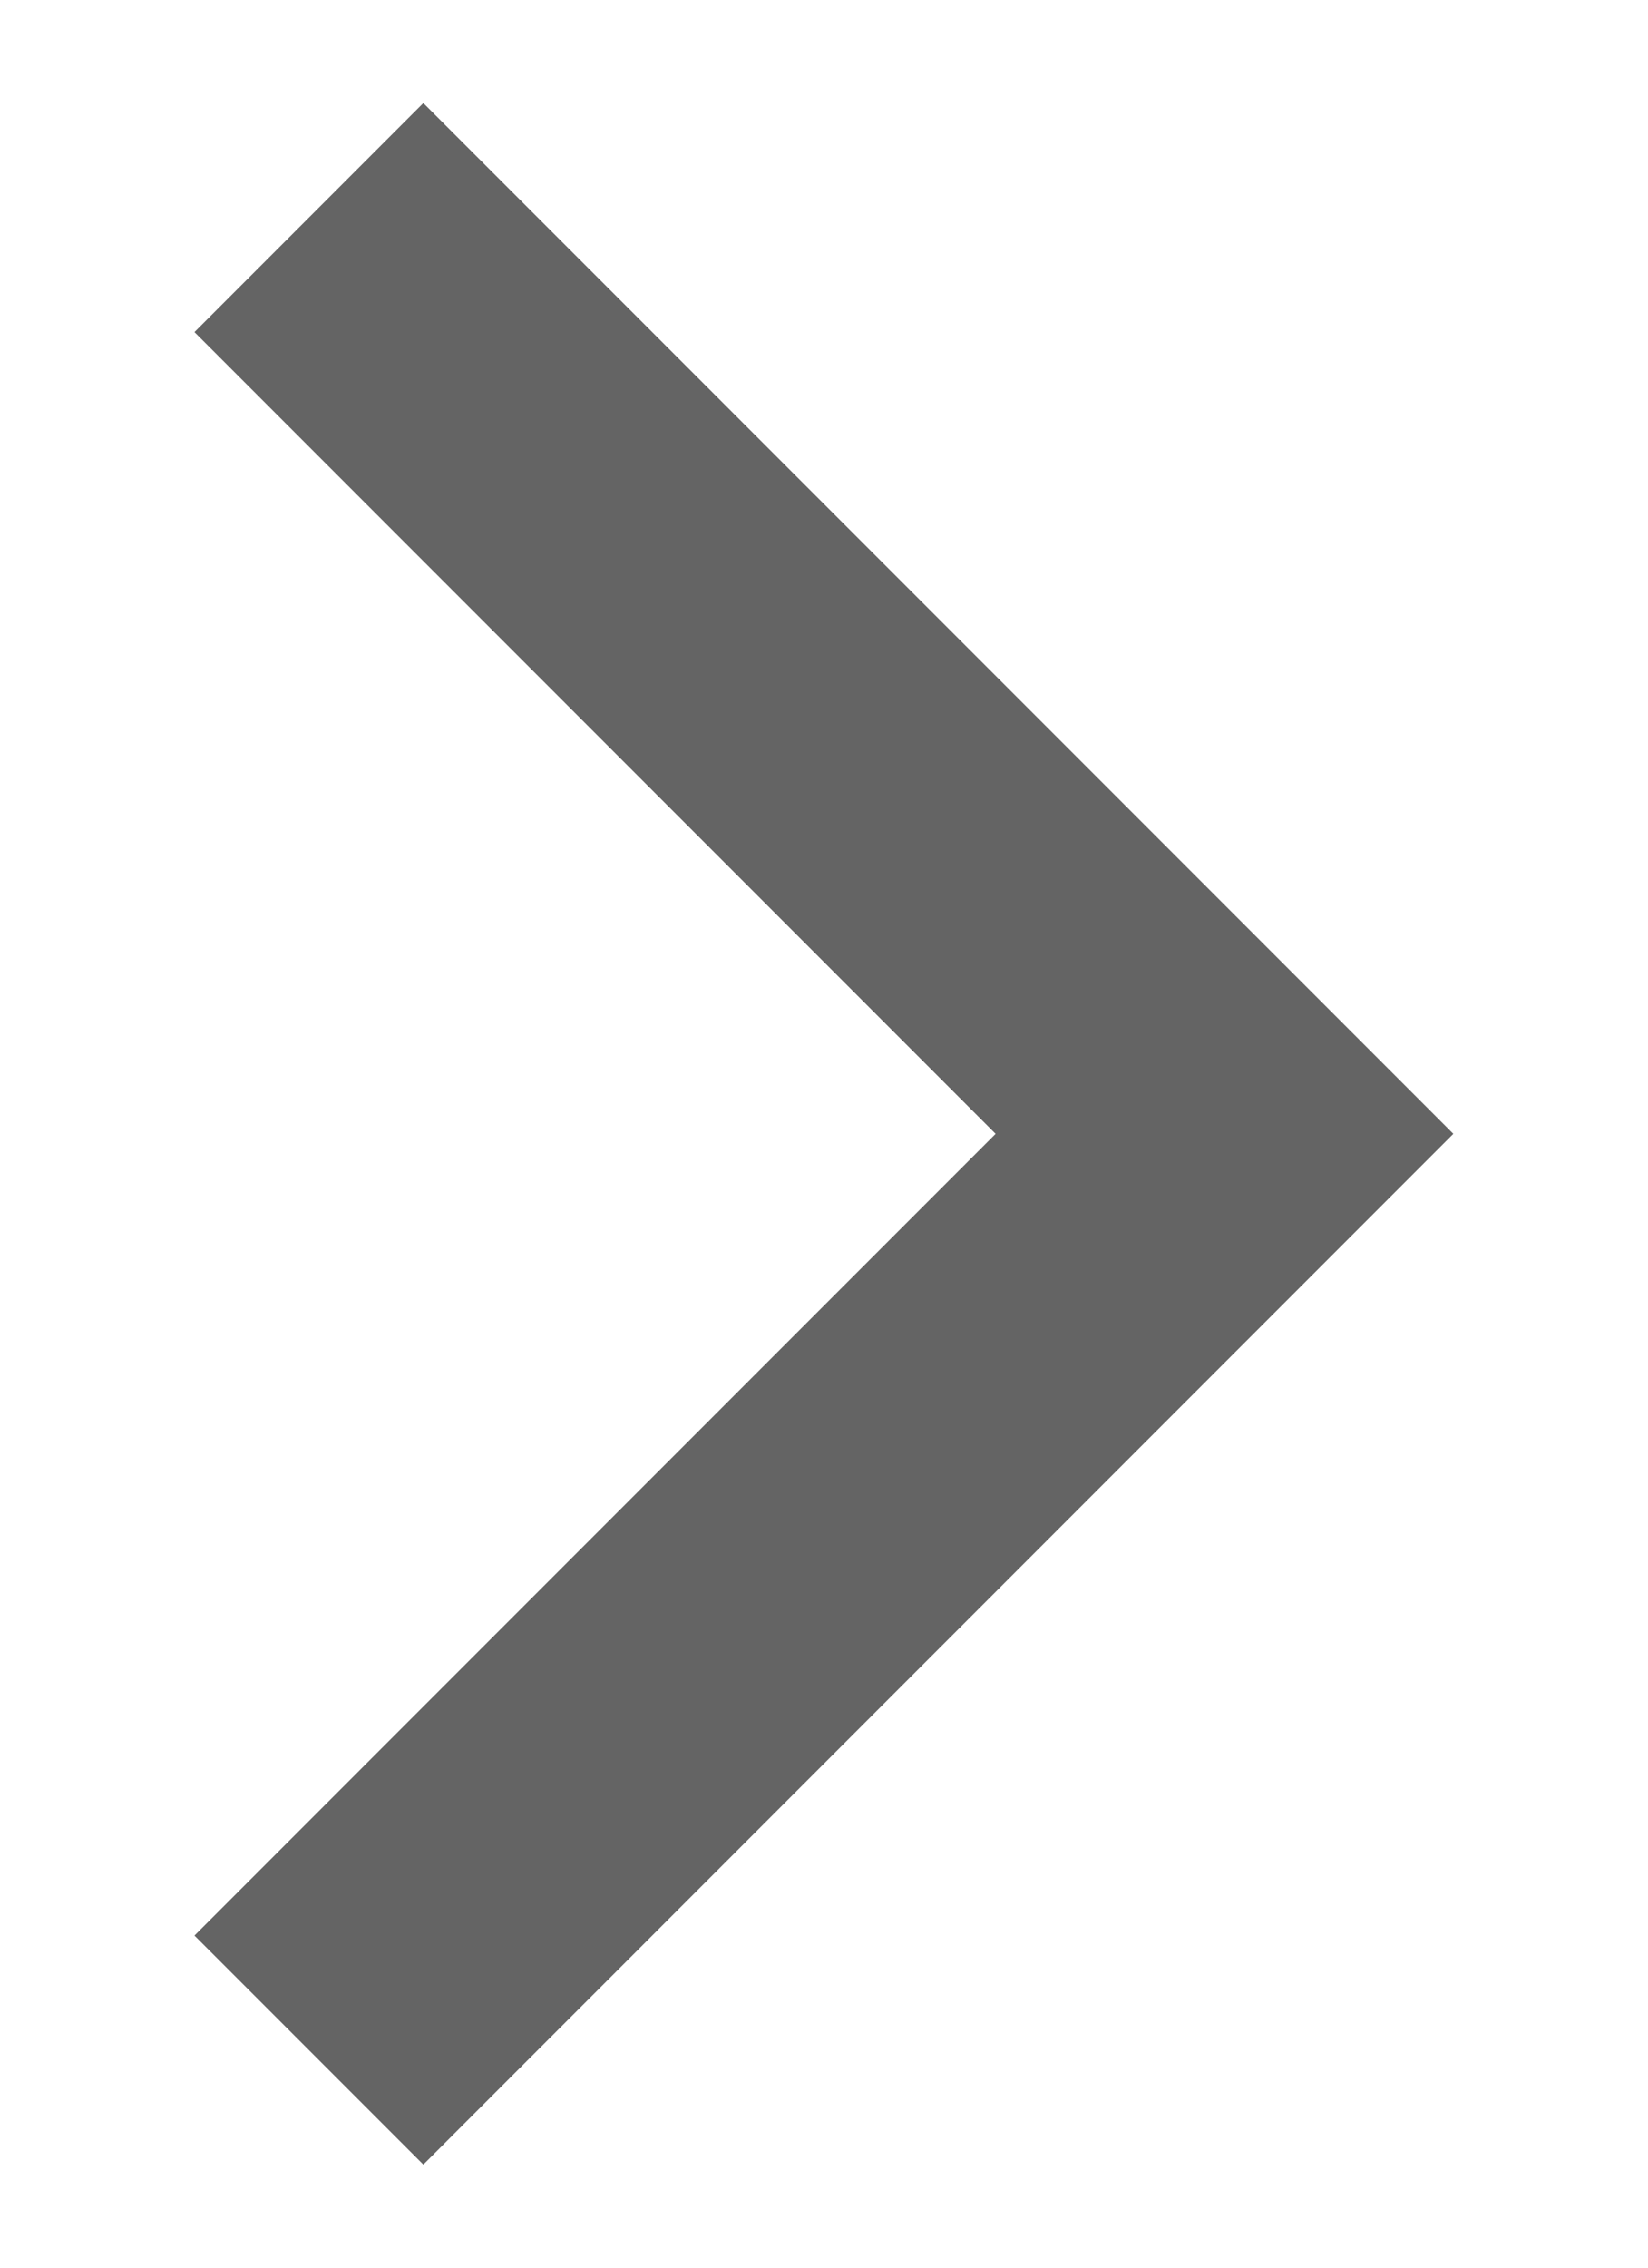
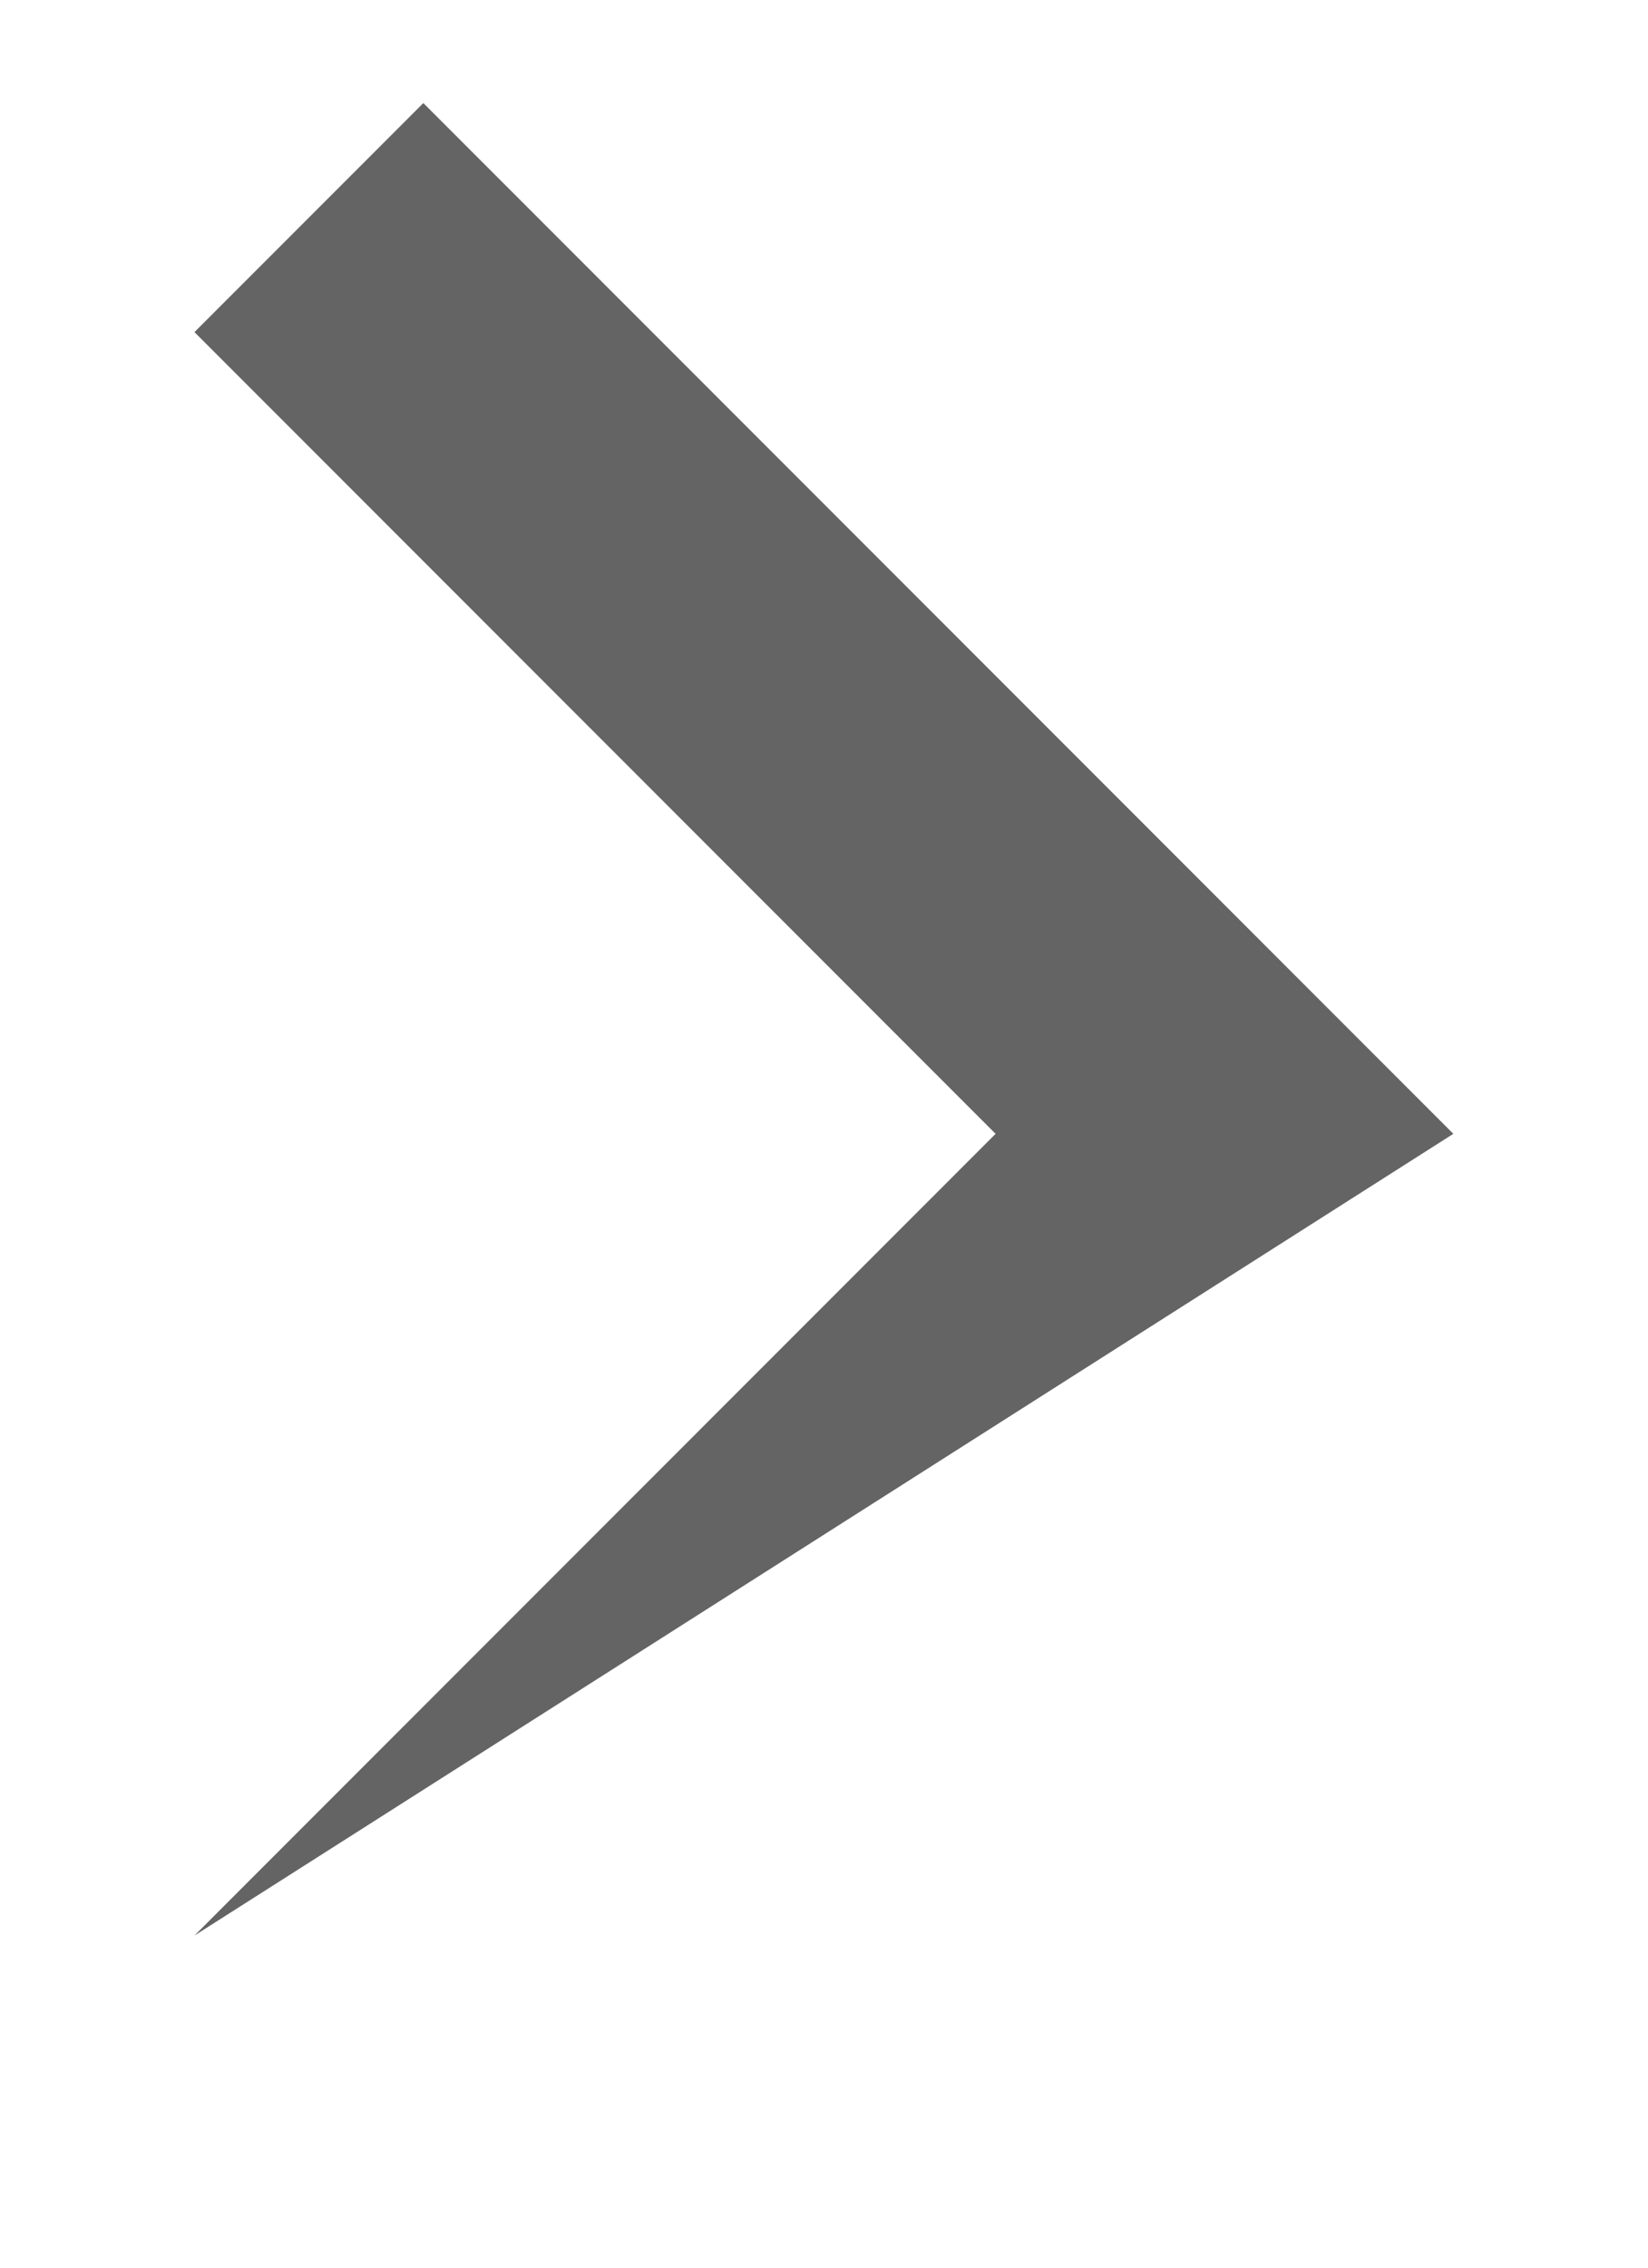
<svg xmlns="http://www.w3.org/2000/svg" width="8" height="11" viewBox="0 0 8 11" fill="none">
-   <path d="M4.833 5.5L0.944 1.611L2.055 0.5L7.055 5.5L2.055 10.5L0.944 9.389L4.833 5.5Z" fill="#646464" />
+   <path d="M4.833 5.5L0.944 1.611L2.055 0.5L7.055 5.5L0.944 9.389L4.833 5.5Z" fill="#646464" />
</svg>